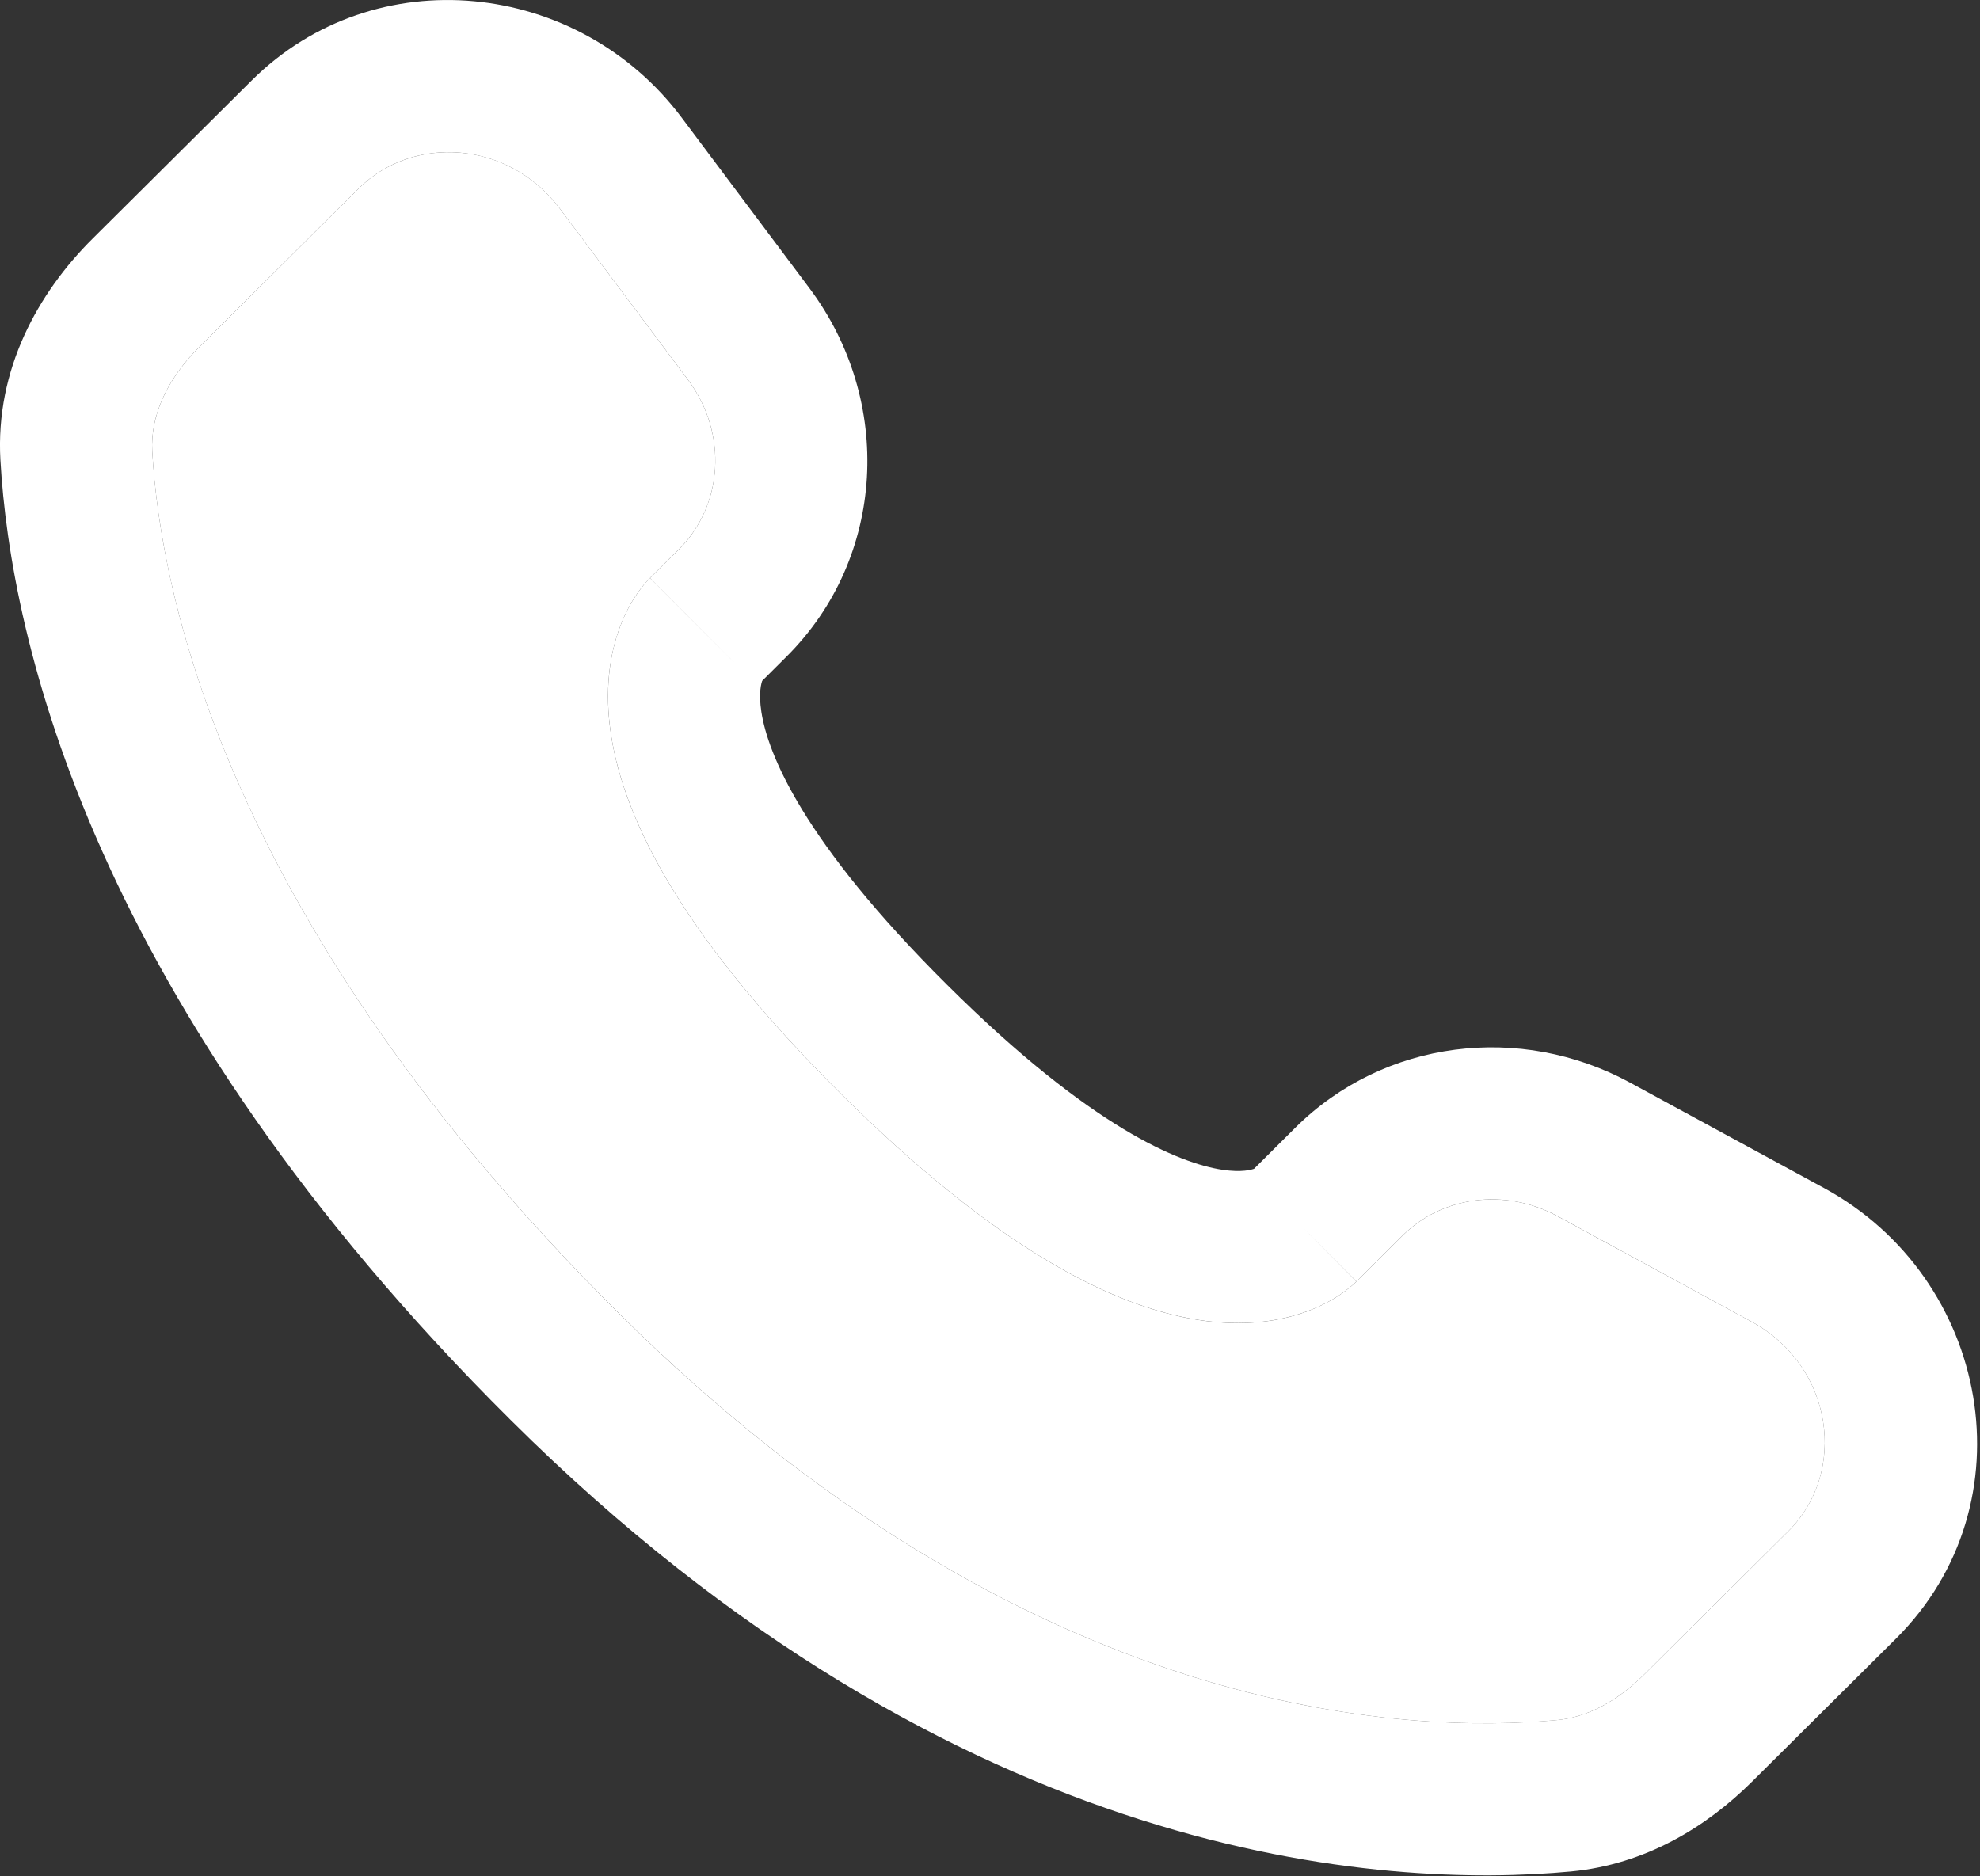
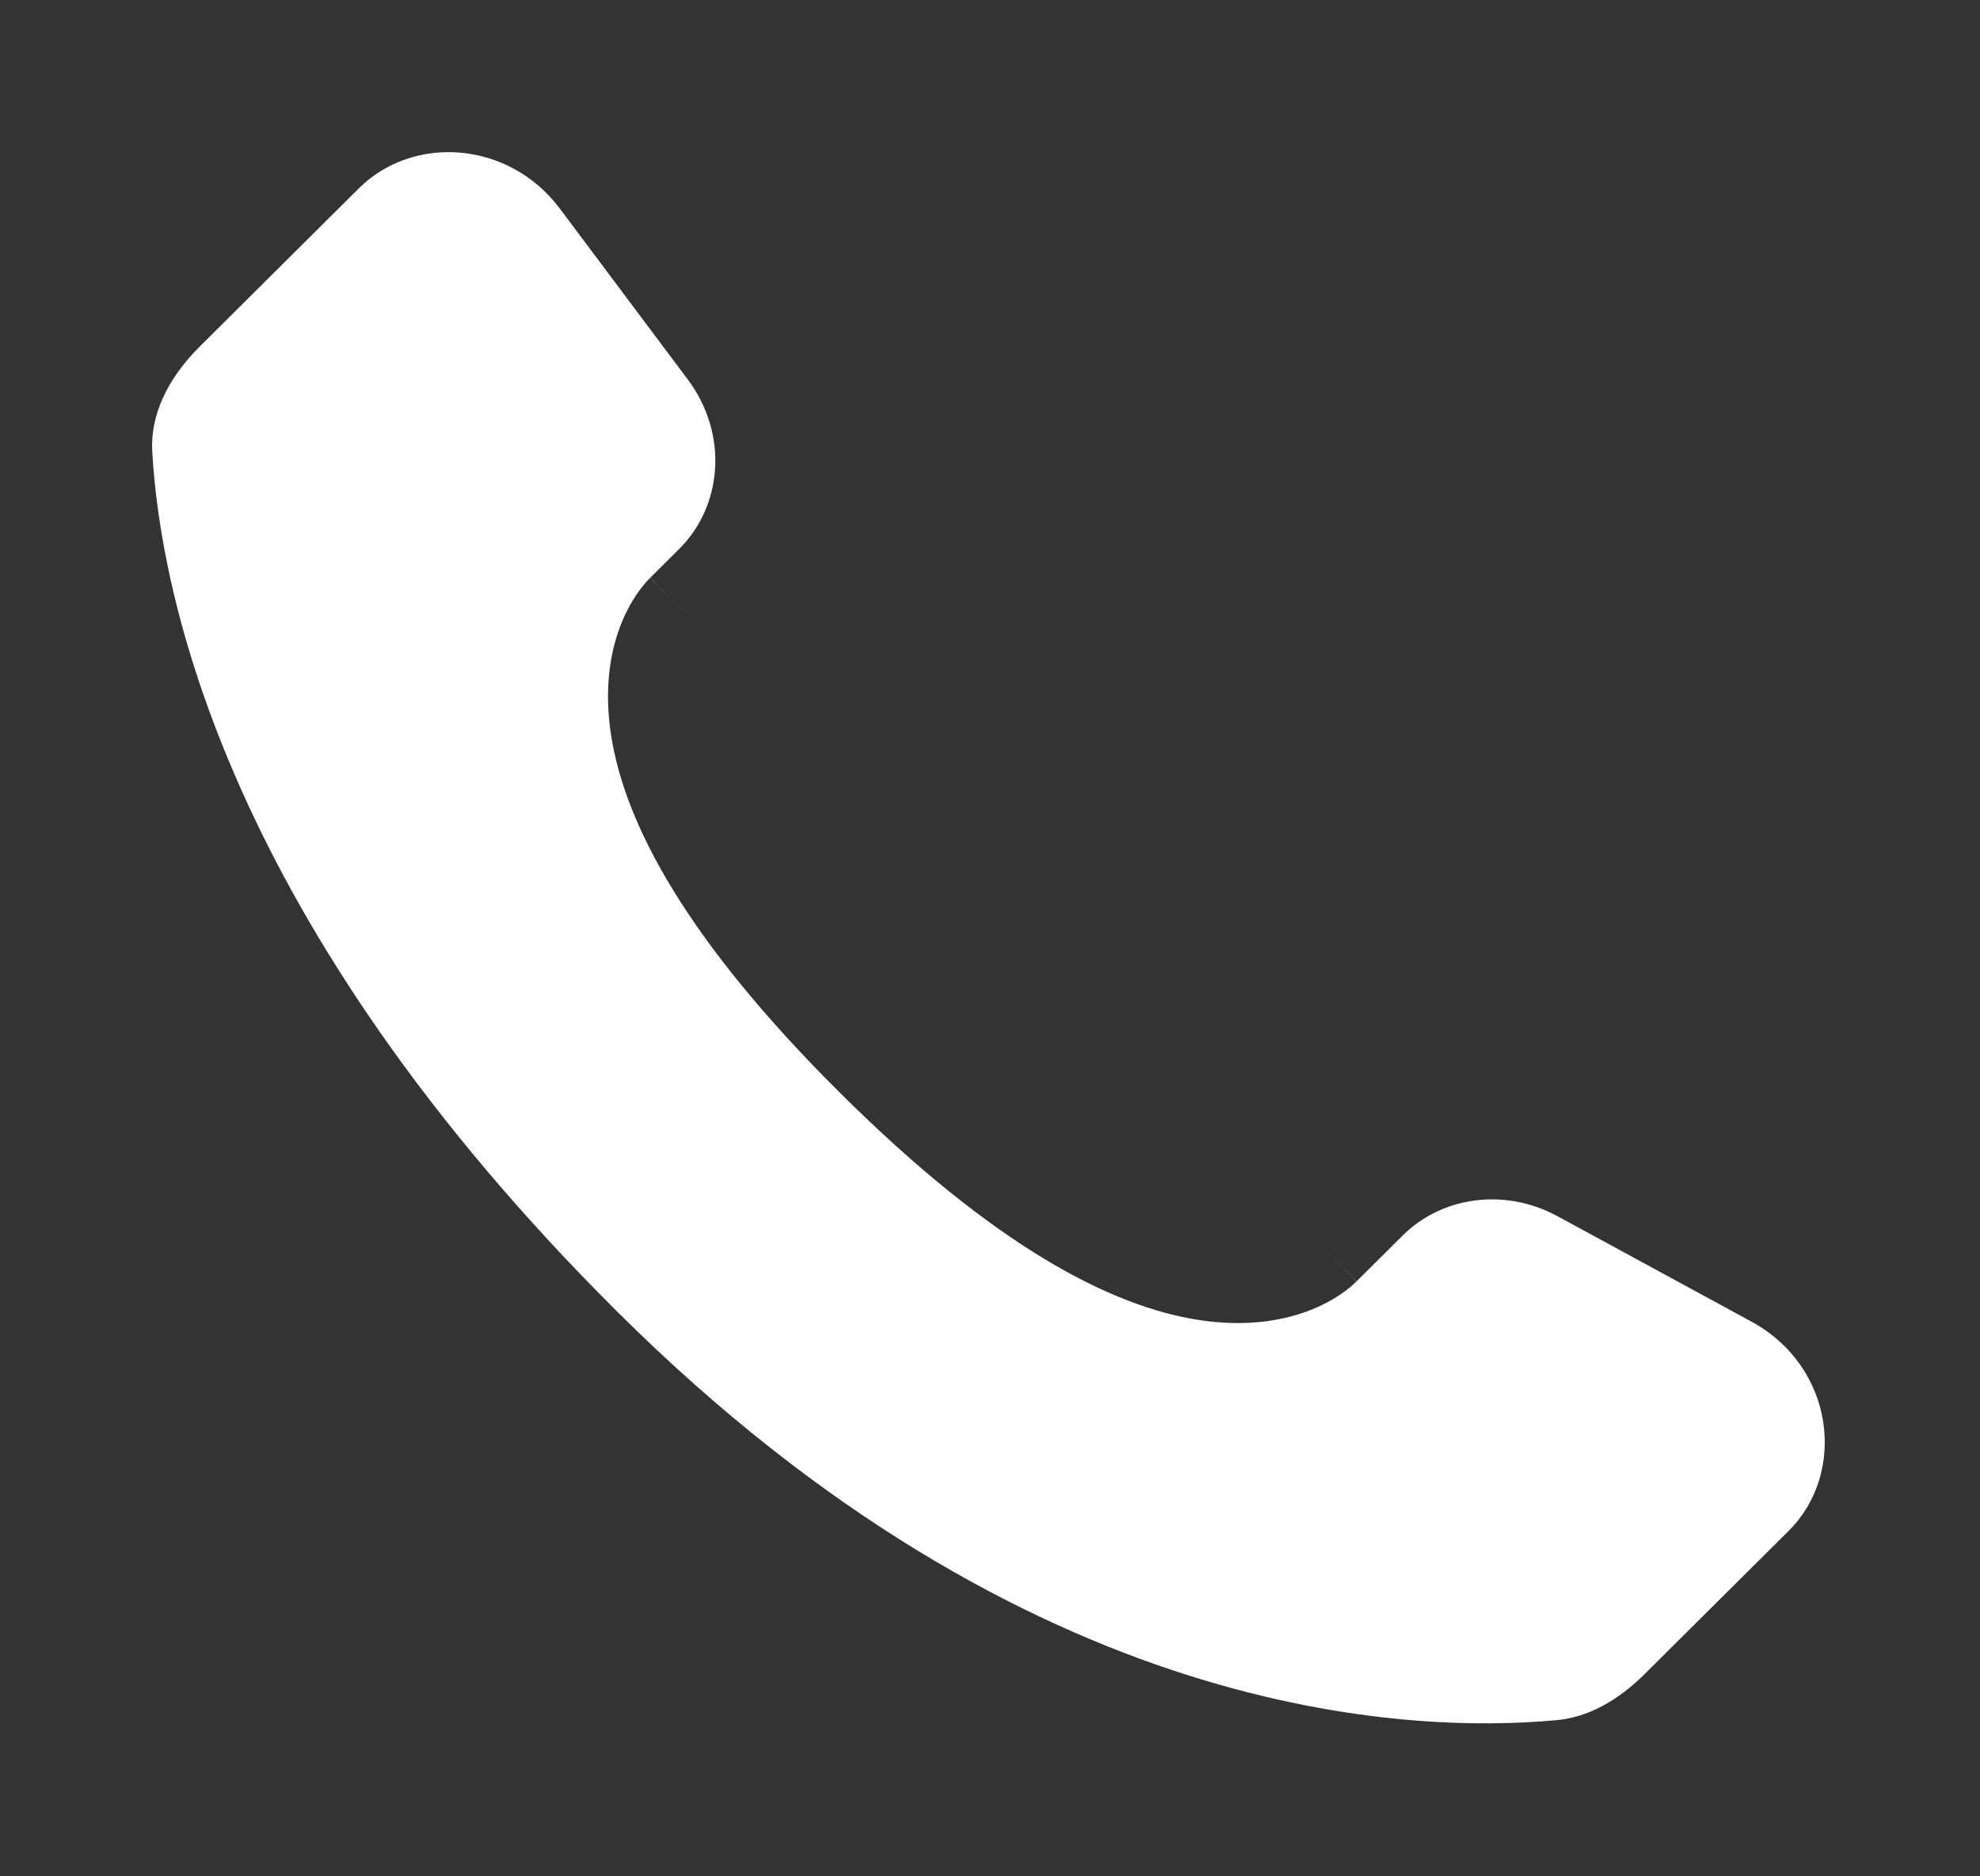
<svg xmlns="http://www.w3.org/2000/svg" width="100%" height="100%" viewBox="0 0 651 617" version="1.1" xml:space="preserve" style="fill-rule:evenodd;clip-rule:evenodd;stroke-linejoin:round;stroke-miterlimit:2;">
  <rect x="0" y="0" width="651" height="617" fill="#333333" stroke="none" />
  <g transform="matrix(33.333,0,0,33.333,-108.332,-41.65)">
-     <path d="M16.101,13.359L15.572,12.827L16.101,13.359ZM16.556,12.906L17.085,13.438L16.556,12.906ZM18.973,12.589L18.615,13.248L18.973,12.589ZM20.883,13.628L20.525,14.287L20.883,13.628ZM21.422,16.883L21.951,17.415L21.422,16.883ZM20.001,18.295L19.472,17.764L20.001,18.295ZM18.676,18.965L18.746,19.712L18.676,18.965ZM8.815,14.727L9.344,14.195L8.815,14.727ZM4.003,5.746L3.254,5.788L4.003,5.746ZM10.477,7.197L11.006,7.729L10.477,7.197ZM10.634,4.543L11.235,4.094L10.634,4.543ZM9.373,2.859L8.773,3.309L9.373,2.859ZM6.261,2.575L6.79,3.107L6.261,2.575ZM4.692,4.136L4.163,3.604L4.692,4.136ZM12.063,11.497L12.592,10.965L12.063,11.497ZM16.63,13.891L17.085,13.438L16.027,12.374L15.572,12.827L16.63,13.891ZM18.615,13.248L20.525,14.287L21.241,12.969L19.331,11.931L18.615,13.248ZM20.893,16.351L19.472,17.764L20.53,18.827L21.951,17.415L20.893,16.351ZM18.607,18.218C17.157,18.354 13.406,18.233 9.344,14.195L8.287,15.258C12.719,19.665 16.937,19.881 18.746,19.712L18.607,18.218ZM9.344,14.195C5.473,10.345 4.832,7.108 4.752,5.703L3.254,5.788C3.355,7.556 4.149,11.144 8.287,15.258L9.344,14.195ZM10.72,8.014L11.006,7.729L9.949,6.666L9.662,6.951L10.72,8.014ZM11.235,4.094L9.974,2.41L8.773,3.309L10.034,4.993L11.235,4.094ZM5.733,2.043L4.163,3.604L5.221,4.667L6.79,3.107L5.733,2.043ZM10.191,7.483C9.662,6.951 9.661,6.951 9.66,6.952C9.66,6.952 9.652,6.961 9.65,6.963C9.645,6.968 9.641,6.972 9.636,6.978C9.626,6.988 9.616,7 9.604,7.014C9.582,7.041 9.556,7.074 9.529,7.114C9.475,7.194 9.416,7.299 9.366,7.432C9.264,7.703 9.209,8.061 9.278,8.503C9.412,9.368 10.008,10.511 11.534,12.029L12.592,10.965C11.163,9.545 10.823,8.681 10.76,8.273C10.73,8.079 10.761,7.984 10.77,7.961C10.775,7.947 10.777,7.946 10.771,7.955C10.768,7.96 10.762,7.967 10.754,7.977C10.75,7.982 10.745,7.988 10.739,7.994C10.736,7.997 10.723,8.011 10.722,8.012C10.722,8.012 10.721,8.013 10.721,8.013C10.72,8.014 10.72,8.014 10.191,7.483ZM11.534,12.029C13.061,13.547 14.21,14.138 15.076,14.271C15.519,14.339 15.876,14.285 16.147,14.184C16.28,14.135 16.386,14.076 16.466,14.023C16.506,13.996 16.539,13.97 16.566,13.948C16.58,13.937 16.592,13.926 16.602,13.917C16.608,13.912 16.613,13.907 16.617,13.903C16.619,13.901 16.628,13.893 16.628,13.892C16.629,13.892 16.63,13.891 16.101,13.359C15.572,12.827 15.573,12.826 15.573,12.826C15.573,12.826 15.581,12.818 15.583,12.817C15.586,12.813 15.589,12.81 15.593,12.807C15.599,12.802 15.604,12.797 15.609,12.793C15.619,12.785 15.627,12.78 15.631,12.776C15.64,12.77 15.638,12.773 15.624,12.778C15.599,12.788 15.501,12.819 15.304,12.789C14.89,12.725 14.02,12.385 12.592,10.965L11.534,12.029ZM9.974,2.41C8.954,1.048 6.95,0.833 5.733,2.043L6.79,3.107C7.322,2.578 8.266,2.632 8.773,3.309L9.974,2.41ZM4.752,5.703C4.732,5.357 4.891,4.995 5.221,4.667L4.163,3.604C3.626,4.138 3.203,4.894 3.254,5.788L4.752,5.703ZM19.472,17.764C19.198,18.037 18.903,18.191 18.607,18.218L18.746,19.712C19.48,19.643 20.082,19.272 20.53,18.827L19.472,17.764ZM11.006,7.729C11.991,6.75 12.064,5.202 11.235,4.094L10.034,4.993C10.437,5.532 10.377,6.239 9.949,6.666L11.006,7.729ZM20.525,14.287C21.343,14.732 21.47,15.777 20.893,16.351L21.951,17.415C23.291,16.082 22.878,13.858 21.241,12.969L20.525,14.287ZM17.085,13.438C17.469,13.056 18.087,12.962 18.615,13.248L19.331,11.931C18.247,11.341 16.903,11.504 16.027,12.374L17.085,13.438Z" style="fill:white;fill-rule:nonzero;" />
-   </g>
+     </g>
  <g transform="matrix(1,0,0,1,-108.332,-42.65)">
    <path d="M158.389,191.102C157.734,179.565 163.025,167.513 174.022,156.579L226.342,104.556C244.065,86.933 275.541,88.727 292.429,111.285L334.46,167.432C347.91,185.398 345.91,208.979 331.623,223.185L322.063,232.691L339.69,250.419C322.063,232.691 322.039,232.715 322.015,232.739L321.967,232.787L321.867,232.888L321.657,233.103C321.513,233.253 321.36,233.415 321.2,233.59C320.878,233.939 320.525,234.338 320.147,234.789C319.391,235.691 318.535,236.801 317.635,238.129C315.831,240.792 313.865,244.313 312.196,248.741C308.792,257.776 306.967,269.687 309.255,284.435C313.73,313.278 333.593,351.377 384.477,401.97C435.377,452.58 473.653,472.277 502.543,476.71C517.307,478.973 529.21,477.167 538.24,473.803C542.667,472.153 546.193,470.21 548.86,468.423C550.193,467.53 551.307,466.68 552.21,465.93C552.663,465.557 553.063,465.207 553.413,464.887C553.59,464.727 553.753,464.577 553.903,464.433L554.12,464.223L554.22,464.123L554.27,464.077C554.291,464.056 554.312,464.034 541.263,450.901L554.317,464.03L569.5,448.933C582.3,436.207 602.903,433.053 620.487,442.61L684.17,477.23C711.43,492.05 715.677,526.897 696.43,546.037L649.077,593.12C639.917,602.23 630.097,607.36 620.223,608.28C571.893,612.783 446.853,608.77 311.473,474.157C182.427,345.843 161.05,237.922 158.389,191.102Z" style="fill:white;" />
  </g>
</svg>